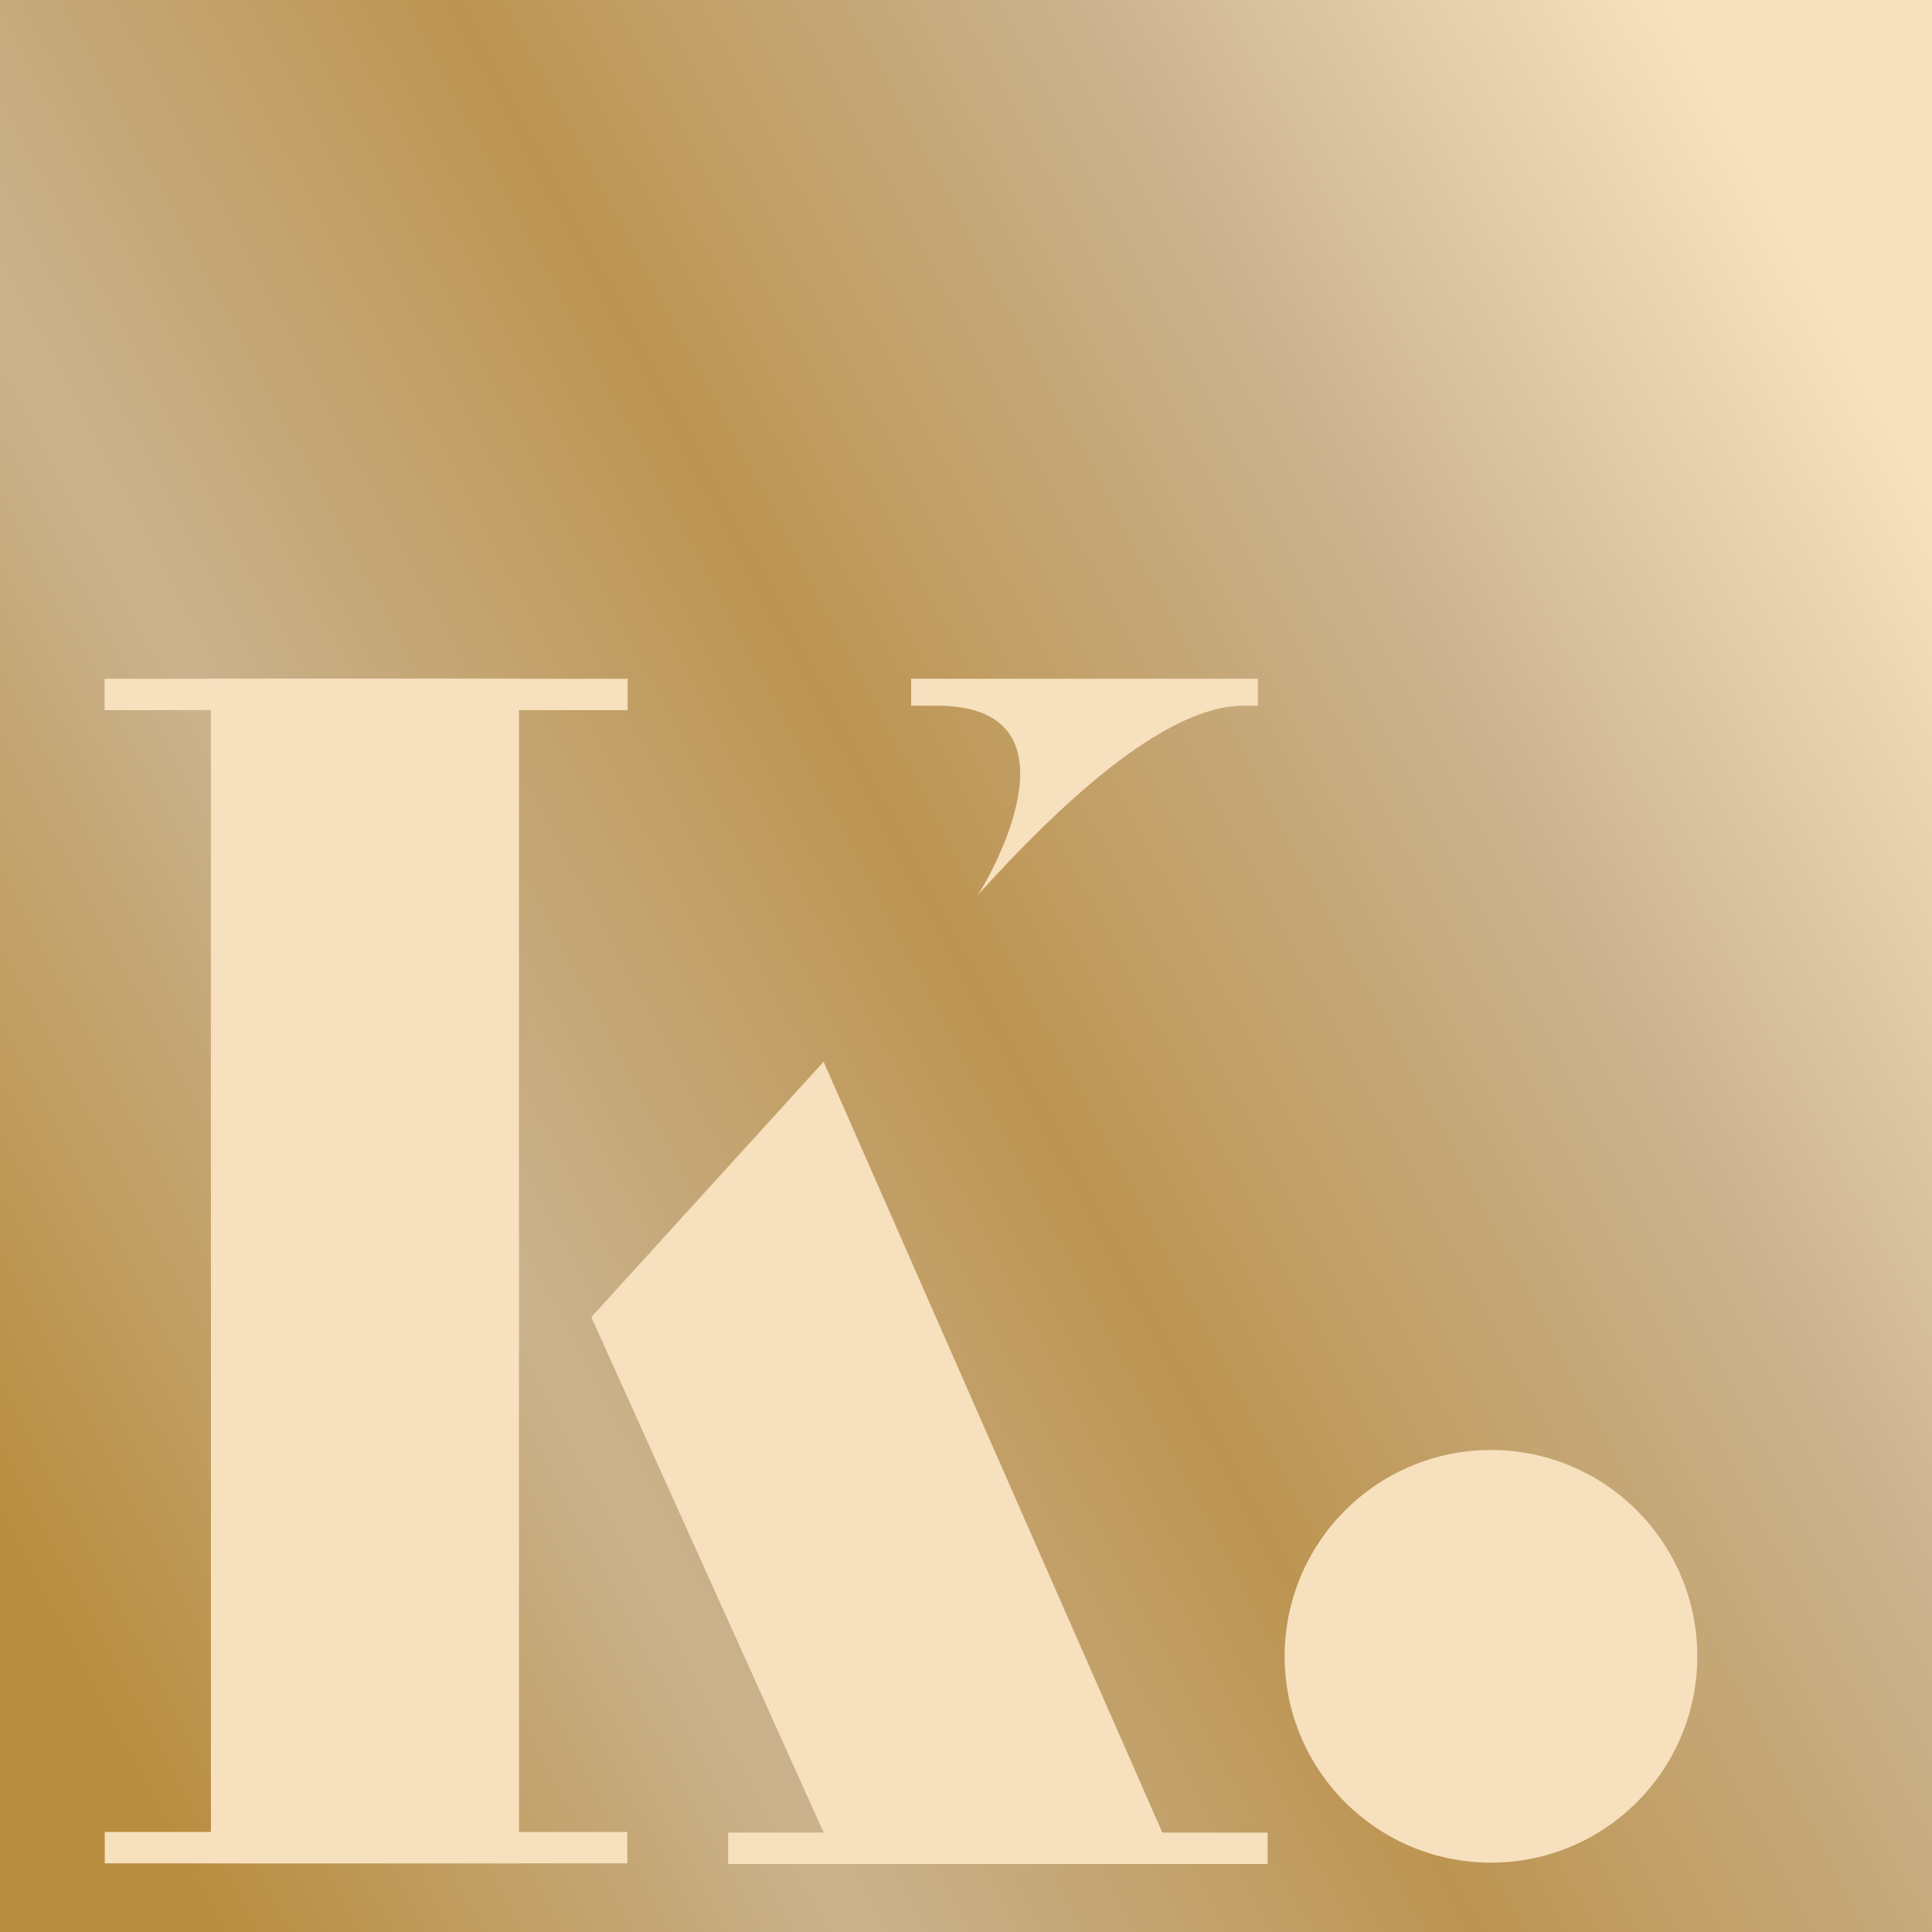
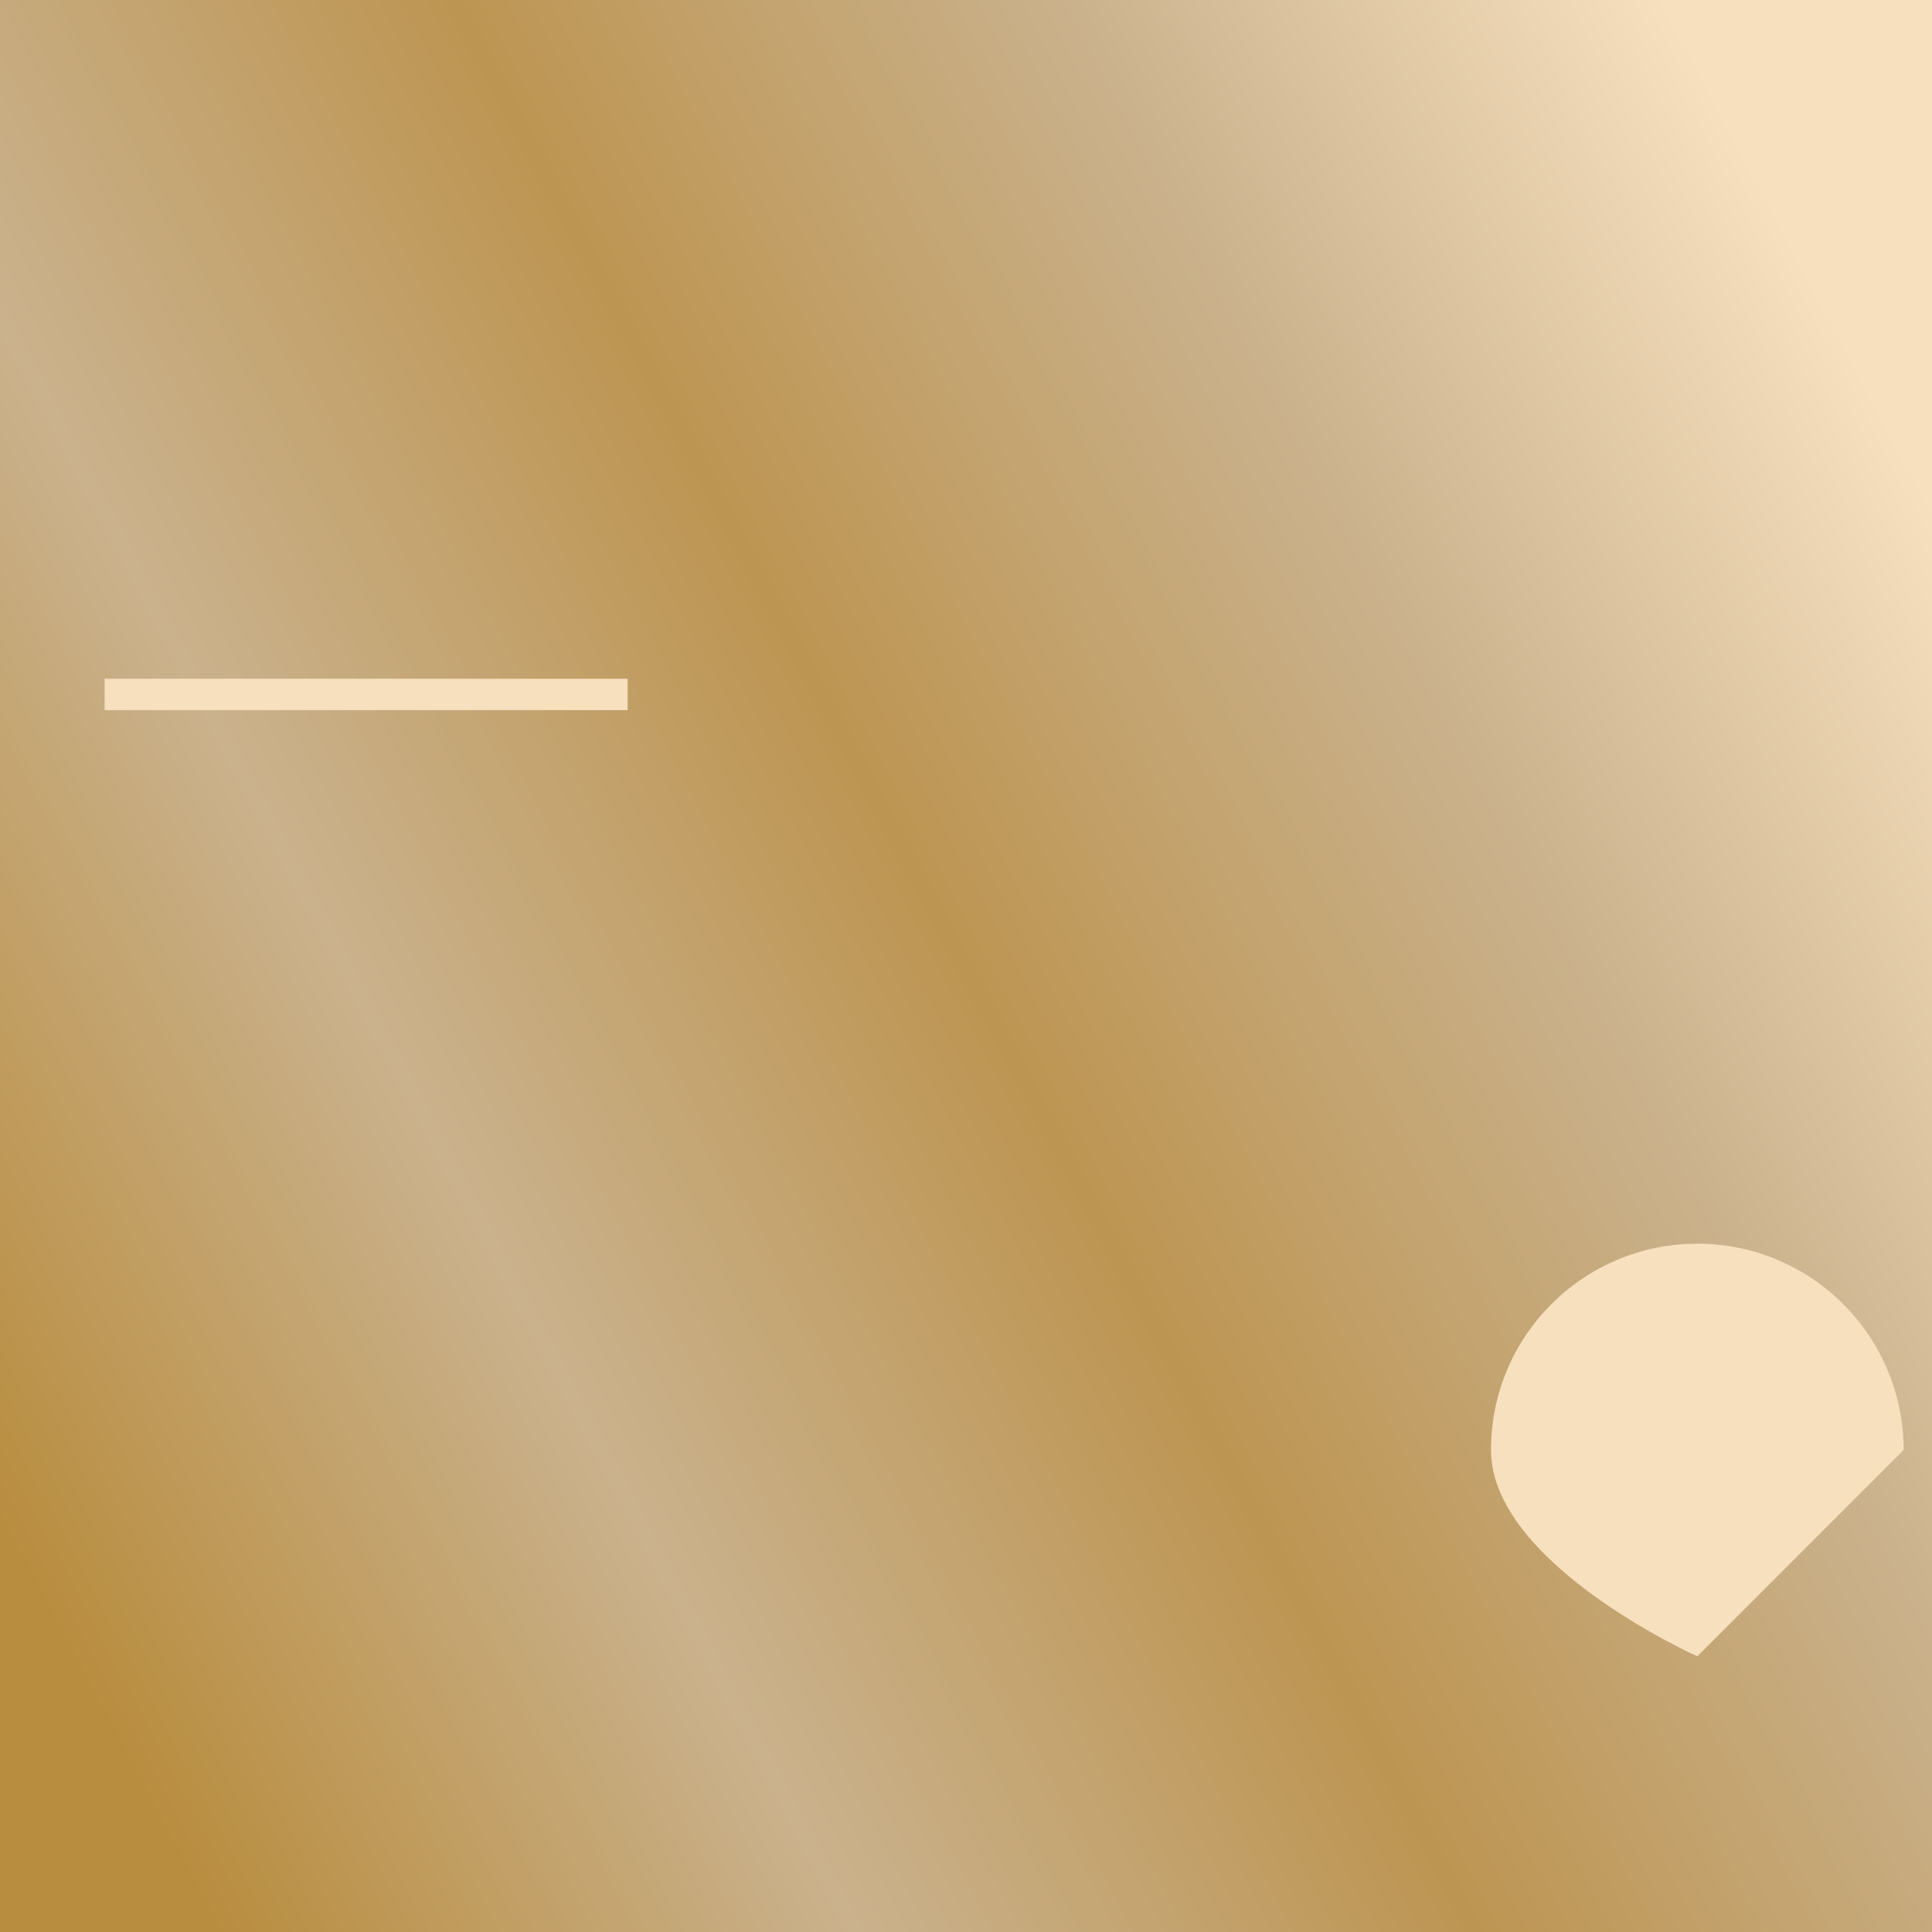
<svg xmlns="http://www.w3.org/2000/svg" data-bbox="0 0 1100 1100" viewBox="0 0 1100 1100" height="11mm" width="11mm" shape-rendering="geometricPrecision" text-rendering="geometricPrecision" image-rendering="optimizeQuality" fill-rule="evenodd" clip-rule="evenodd" data-type="ugc">
  <g>
    <defs>
      <linearGradient y2="287.51" x2="1100" y1="869.59" x1="0" gradientUnits="userSpaceOnUse" id="327f02f9-7a27-4181-b922-97392b1fe60b">
        <stop offset="0" stop-color="#b98d3f" />
        <stop offset=".259" stop-color="#cab28d" />
        <stop offset=".51" stop-color="#bd9552" />
        <stop offset=".761" stop-color="#cab28d" />
        <stop offset="1" stop-color="#f7e0be" />
      </linearGradient>
    </defs>
    <path fill="url(#327f02f9-7a27-4181-b922-97392b1fe60b)" d="M1100 0v1100H0V0z" />
-     <path fill="#f7e0be" d="M295.49 386.45v674.46h-175.4V386.45z" />
    <path d="M59.56 386.45v17.87h297.79v-17.87z" fill="#f7e0be" />
-     <path d="M59.64 1043.04v17.87h297.52v-17.87z" fill="#f7e0be" />
-     <path d="M414.59 1043.4v17.87h307.13v-17.87z" fill="#f7e0be" />
-     <path d="M557.59 508.64c63.39-70.05 112.94-105.66 148.66-106.84h9.91v-15.35H518.77v15.35h16.05c86.38 1.17 25.41 103.49 21.58 108.16z" fill="#f7e0be" />
-     <path d="m478.89 1060.91-9.92-17.51-132.3-293.48L468.93 604.5l1.19 2.71 191.69 436.19c1.68 3.6 6.56 12.81 3.15 16.91z" fill="#f7e0be" />
-     <path fill="#f7e0be" d="M966.37 943.04c0 64.877-52.593 117.47-117.47 117.47s-117.47-52.593-117.47-117.47 52.593-117.47 117.47-117.47 117.47 52.593 117.47 117.47" />
+     <path fill="#f7e0be" d="M966.37 943.04s-117.47-52.593-117.47-117.47 52.593-117.47 117.47-117.47 117.47 52.593 117.47 117.47" />
  </g>
</svg>